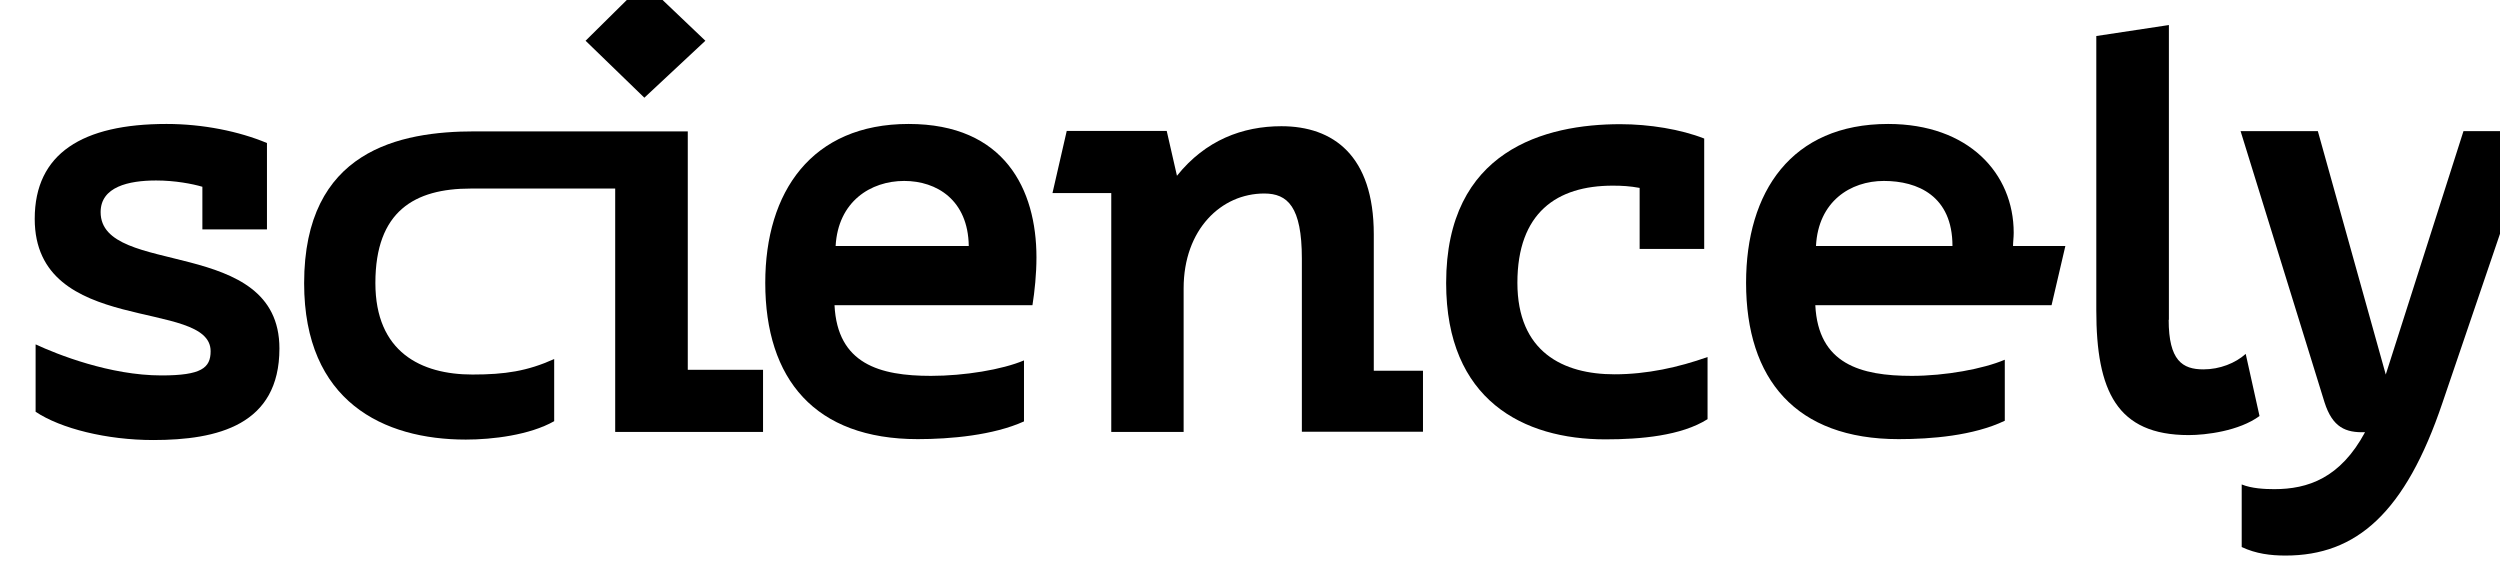
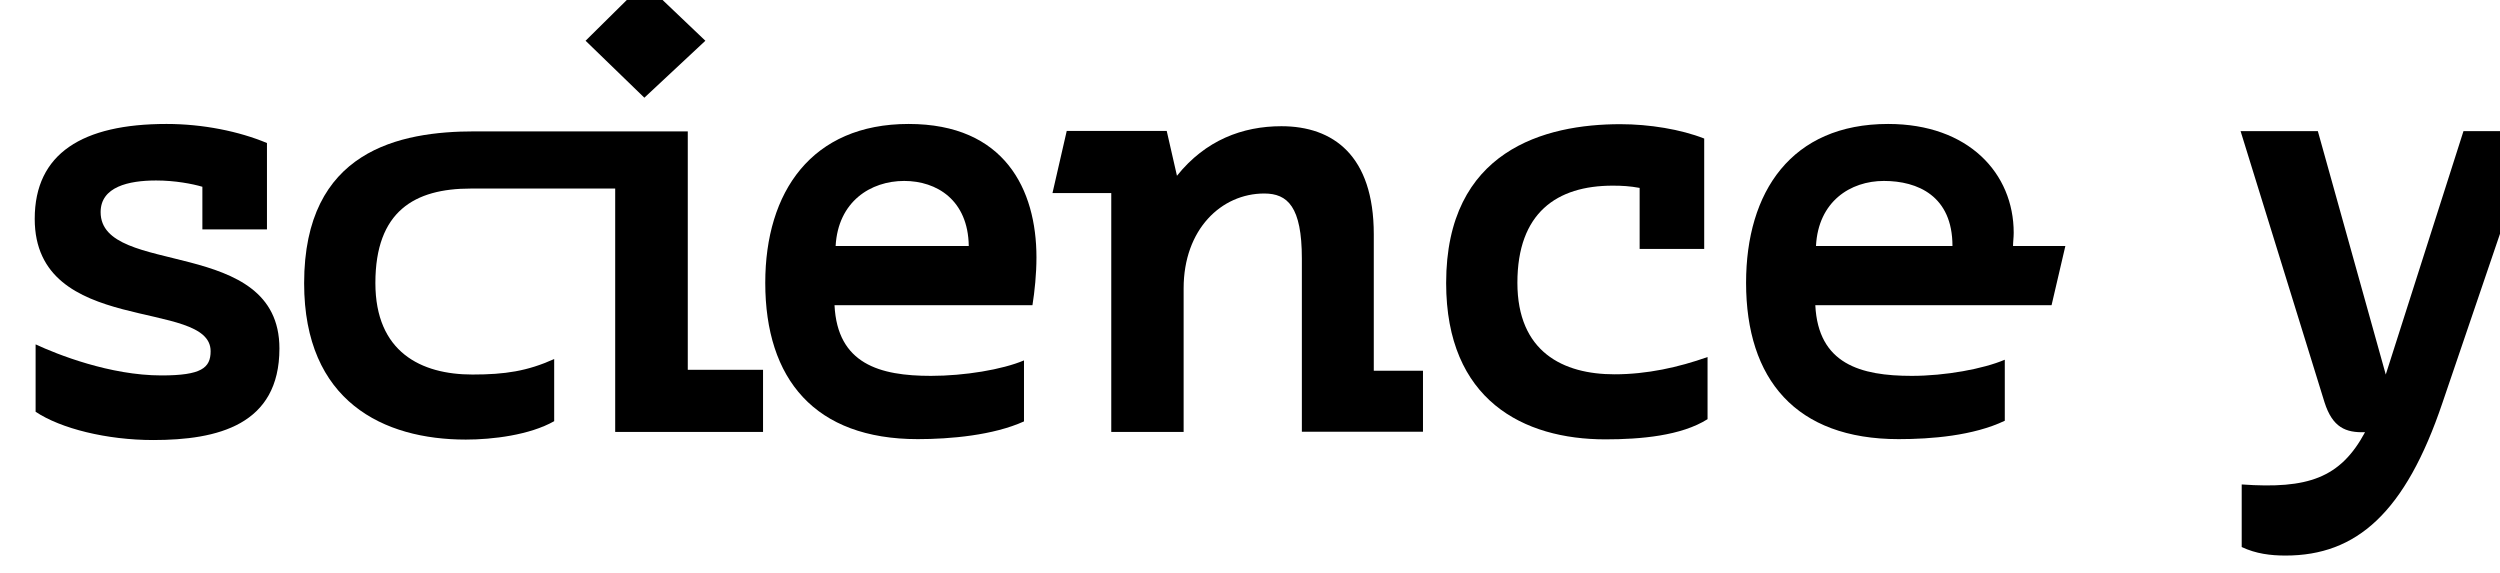
<svg xmlns="http://www.w3.org/2000/svg" width="144" height="33" viewBox="0 0 144 33" fill="none">
  <g clip-path="url(#clip0_1469_2951)">
    <path d="M2.064 19.841C3.283 20.41 6.335 21.625 9.297 21.625C11.593 21.625 12.132 21.198 12.132 20.229C12.132 17.154 2 19.402 2 12.606C2 8.833 4.757 7.14 9.592 7.14C11.696 7.14 13.773 7.567 15.377 8.238V13.213H11.657V10.758C11.093 10.59 10.08 10.396 8.99 10.396C7.412 10.396 5.796 10.758 5.796 12.218C5.796 15.991 16.095 13.549 16.095 20.074C16.095 24.48 12.542 25.346 8.823 25.346C6.155 25.346 3.501 24.687 2.051 23.718V19.841H2.064Z" fill="black" />
    <path d="M39.616 7.554V21.302H43.951V24.881H35.435V10.861H27.111C23.892 10.861 21.622 12.153 21.622 16.301C21.622 20.281 24.252 21.573 27.214 21.573C29.087 21.573 30.369 21.379 31.921 20.681V24.26C30.51 25.061 28.368 25.32 26.829 25.32C22.097 25.32 17.518 23.136 17.518 16.314C17.518 8.665 23.008 7.567 27.355 7.567H39.616V7.554ZM33.729 2.347L37.115 -1L40.629 2.347L37.115 5.628L33.729 2.347Z" fill="black" />
    <path d="M48.068 17.58C48.234 20.965 50.671 21.65 53.621 21.65C55.557 21.65 57.738 21.288 58.982 20.759V24.273C57.212 25.074 54.737 25.294 52.864 25.294C46.939 25.294 44.079 21.844 44.079 16.288C44.079 11.055 46.747 7.14 52.338 7.14C57.866 7.14 59.7 10.913 59.7 14.828C59.7 15.784 59.597 16.779 59.469 17.58H48.068ZM55.801 14.169C55.763 11.52 53.954 10.422 52.082 10.422C50.145 10.422 48.273 11.611 48.132 14.169H55.801Z" fill="black" />
    <path d="M68.19 24.881H64.009V11.12H60.623L61.444 7.541H67.203L67.793 10.125C69.434 8.071 71.576 7.27 73.808 7.27C76.796 7.27 79.13 8.962 79.13 13.497V21.353H81.964V24.868H74.987V14.893C74.987 11.908 74.167 11.146 72.82 11.146C70.358 11.146 68.177 13.2 68.177 16.611V24.881H68.19Z" fill="black" />
    <path d="M98.355 24.144C96.841 25.101 94.507 25.307 92.468 25.307C87.761 25.307 83.298 23.059 83.298 16.301C83.298 8.652 88.993 7.153 93.327 7.153C95.007 7.153 96.816 7.45 98.162 7.98V14.337H94.443V10.823C93.879 10.72 93.43 10.694 92.891 10.694C89.672 10.694 87.402 12.257 87.402 16.288C87.402 20.268 90.031 21.56 92.994 21.56C94.866 21.56 96.675 21.16 98.355 20.565V24.144Z" fill="black" />
    <path d="M104.562 17.58C104.729 20.965 107.166 21.65 110.115 21.65C112.052 21.65 114.232 21.25 115.476 20.72V24.235C113.668 25.1 111.231 25.294 109.359 25.294C103.434 25.294 100.574 21.844 100.574 16.288C100.574 11.055 103.177 7.14 108.756 7.14C113.399 7.14 115.989 9.996 115.989 13.407C115.989 13.678 115.951 13.937 115.951 14.169H118.965L118.17 17.58H104.562ZM112.462 14.169C112.462 11.288 110.462 10.422 108.512 10.422C106.576 10.422 104.729 11.611 104.601 14.169H112.462Z" fill="black" />
-     <path d="M124.916 18.42C124.916 20.772 125.711 21.276 126.916 21.276C127.865 21.276 128.763 20.914 129.353 20.384L130.148 23.963C128.968 24.829 127.057 25.061 126.07 25.061C121.927 25.061 120.747 22.516 120.747 17.877V2.075L124.928 1.442V18.42H124.916Z" fill="black" />
-     <path d="M133.508 7.554L137.42 21.573L141.896 7.554H146.013L140.69 23.188C138.549 29.545 135.727 32 131.649 32C130.789 32 129.943 31.897 129.122 31.509V27.904C129.687 28.137 130.443 28.175 130.995 28.175C132.931 28.175 134.804 27.542 136.227 24.894C135.112 24.932 134.355 24.622 133.893 23.175L129.058 7.554H133.508Z" fill="black" />
+     <path d="M133.508 7.554L137.42 21.573L141.896 7.554H146.013L140.69 23.188C138.549 29.545 135.727 32 131.649 32C130.789 32 129.943 31.897 129.122 31.509V27.904C132.931 28.175 134.804 27.542 136.227 24.894C135.112 24.932 134.355 24.622 133.893 23.175L129.058 7.554H133.508Z" fill="black" />
  </g>
  <defs>
    <clipPath id="clip0_1469_2951">
      <rect width="144" height="33" fill="white" />
    </clipPath>
  </defs>
</svg>